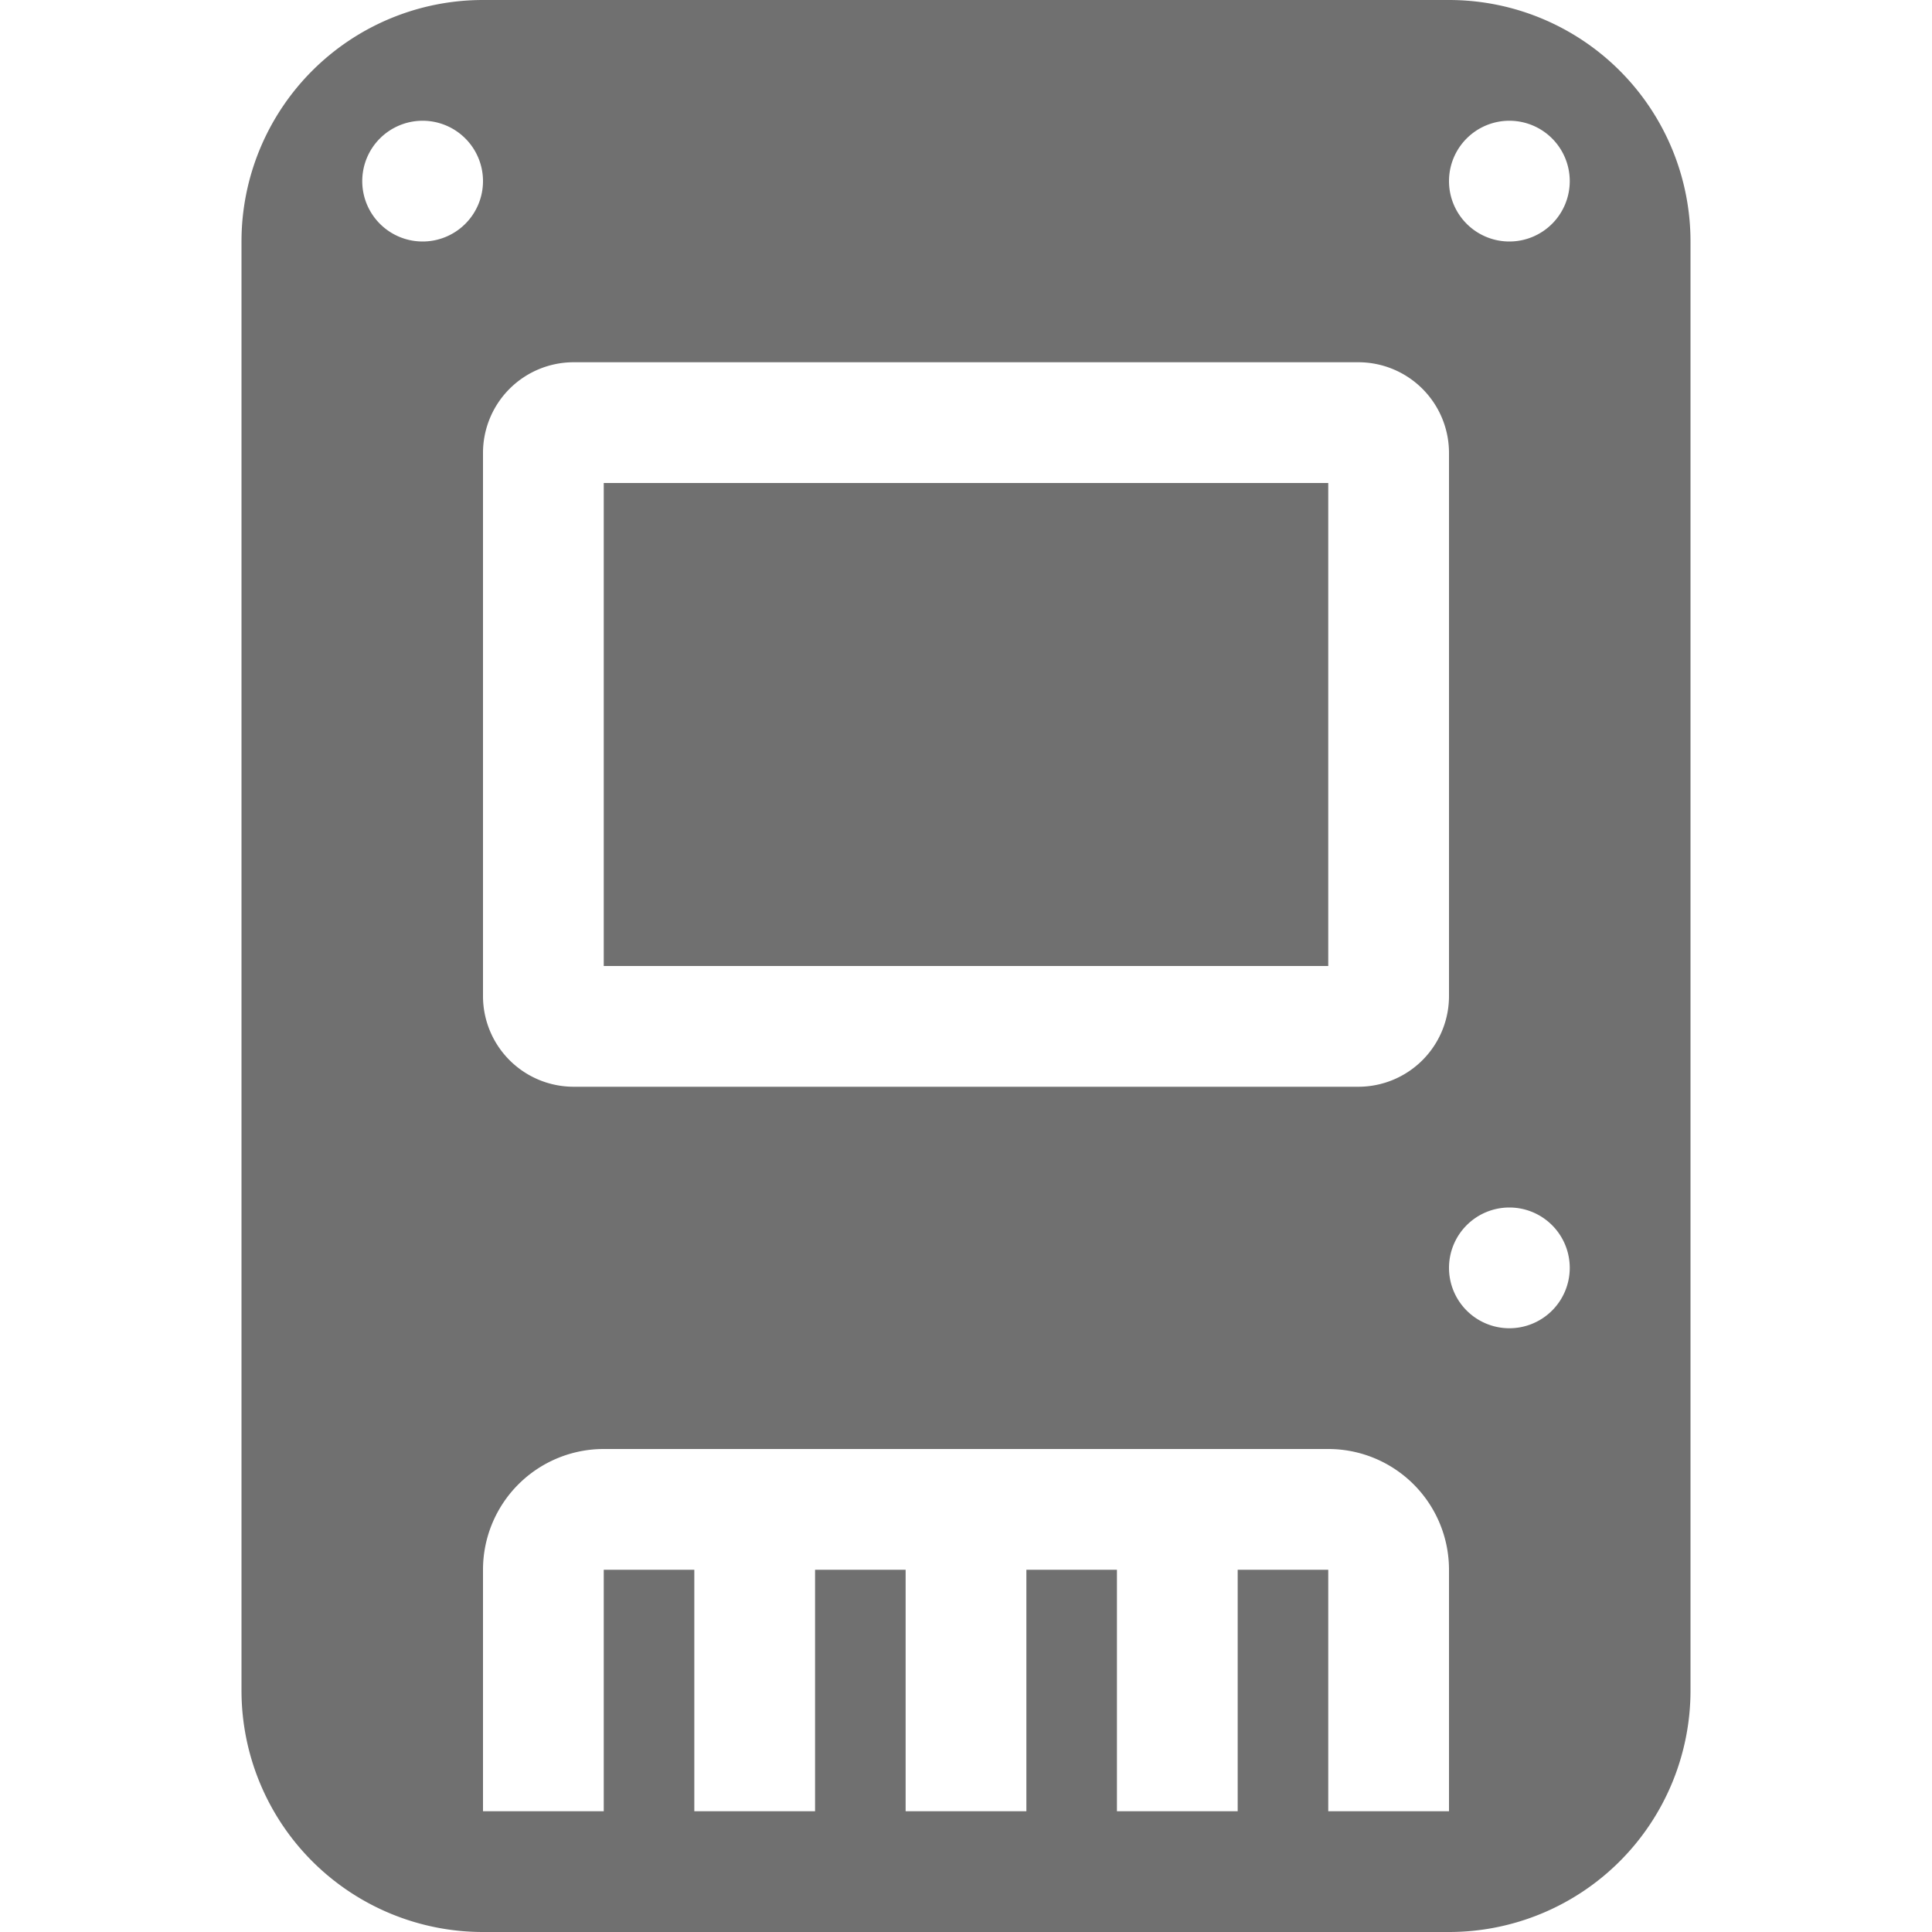
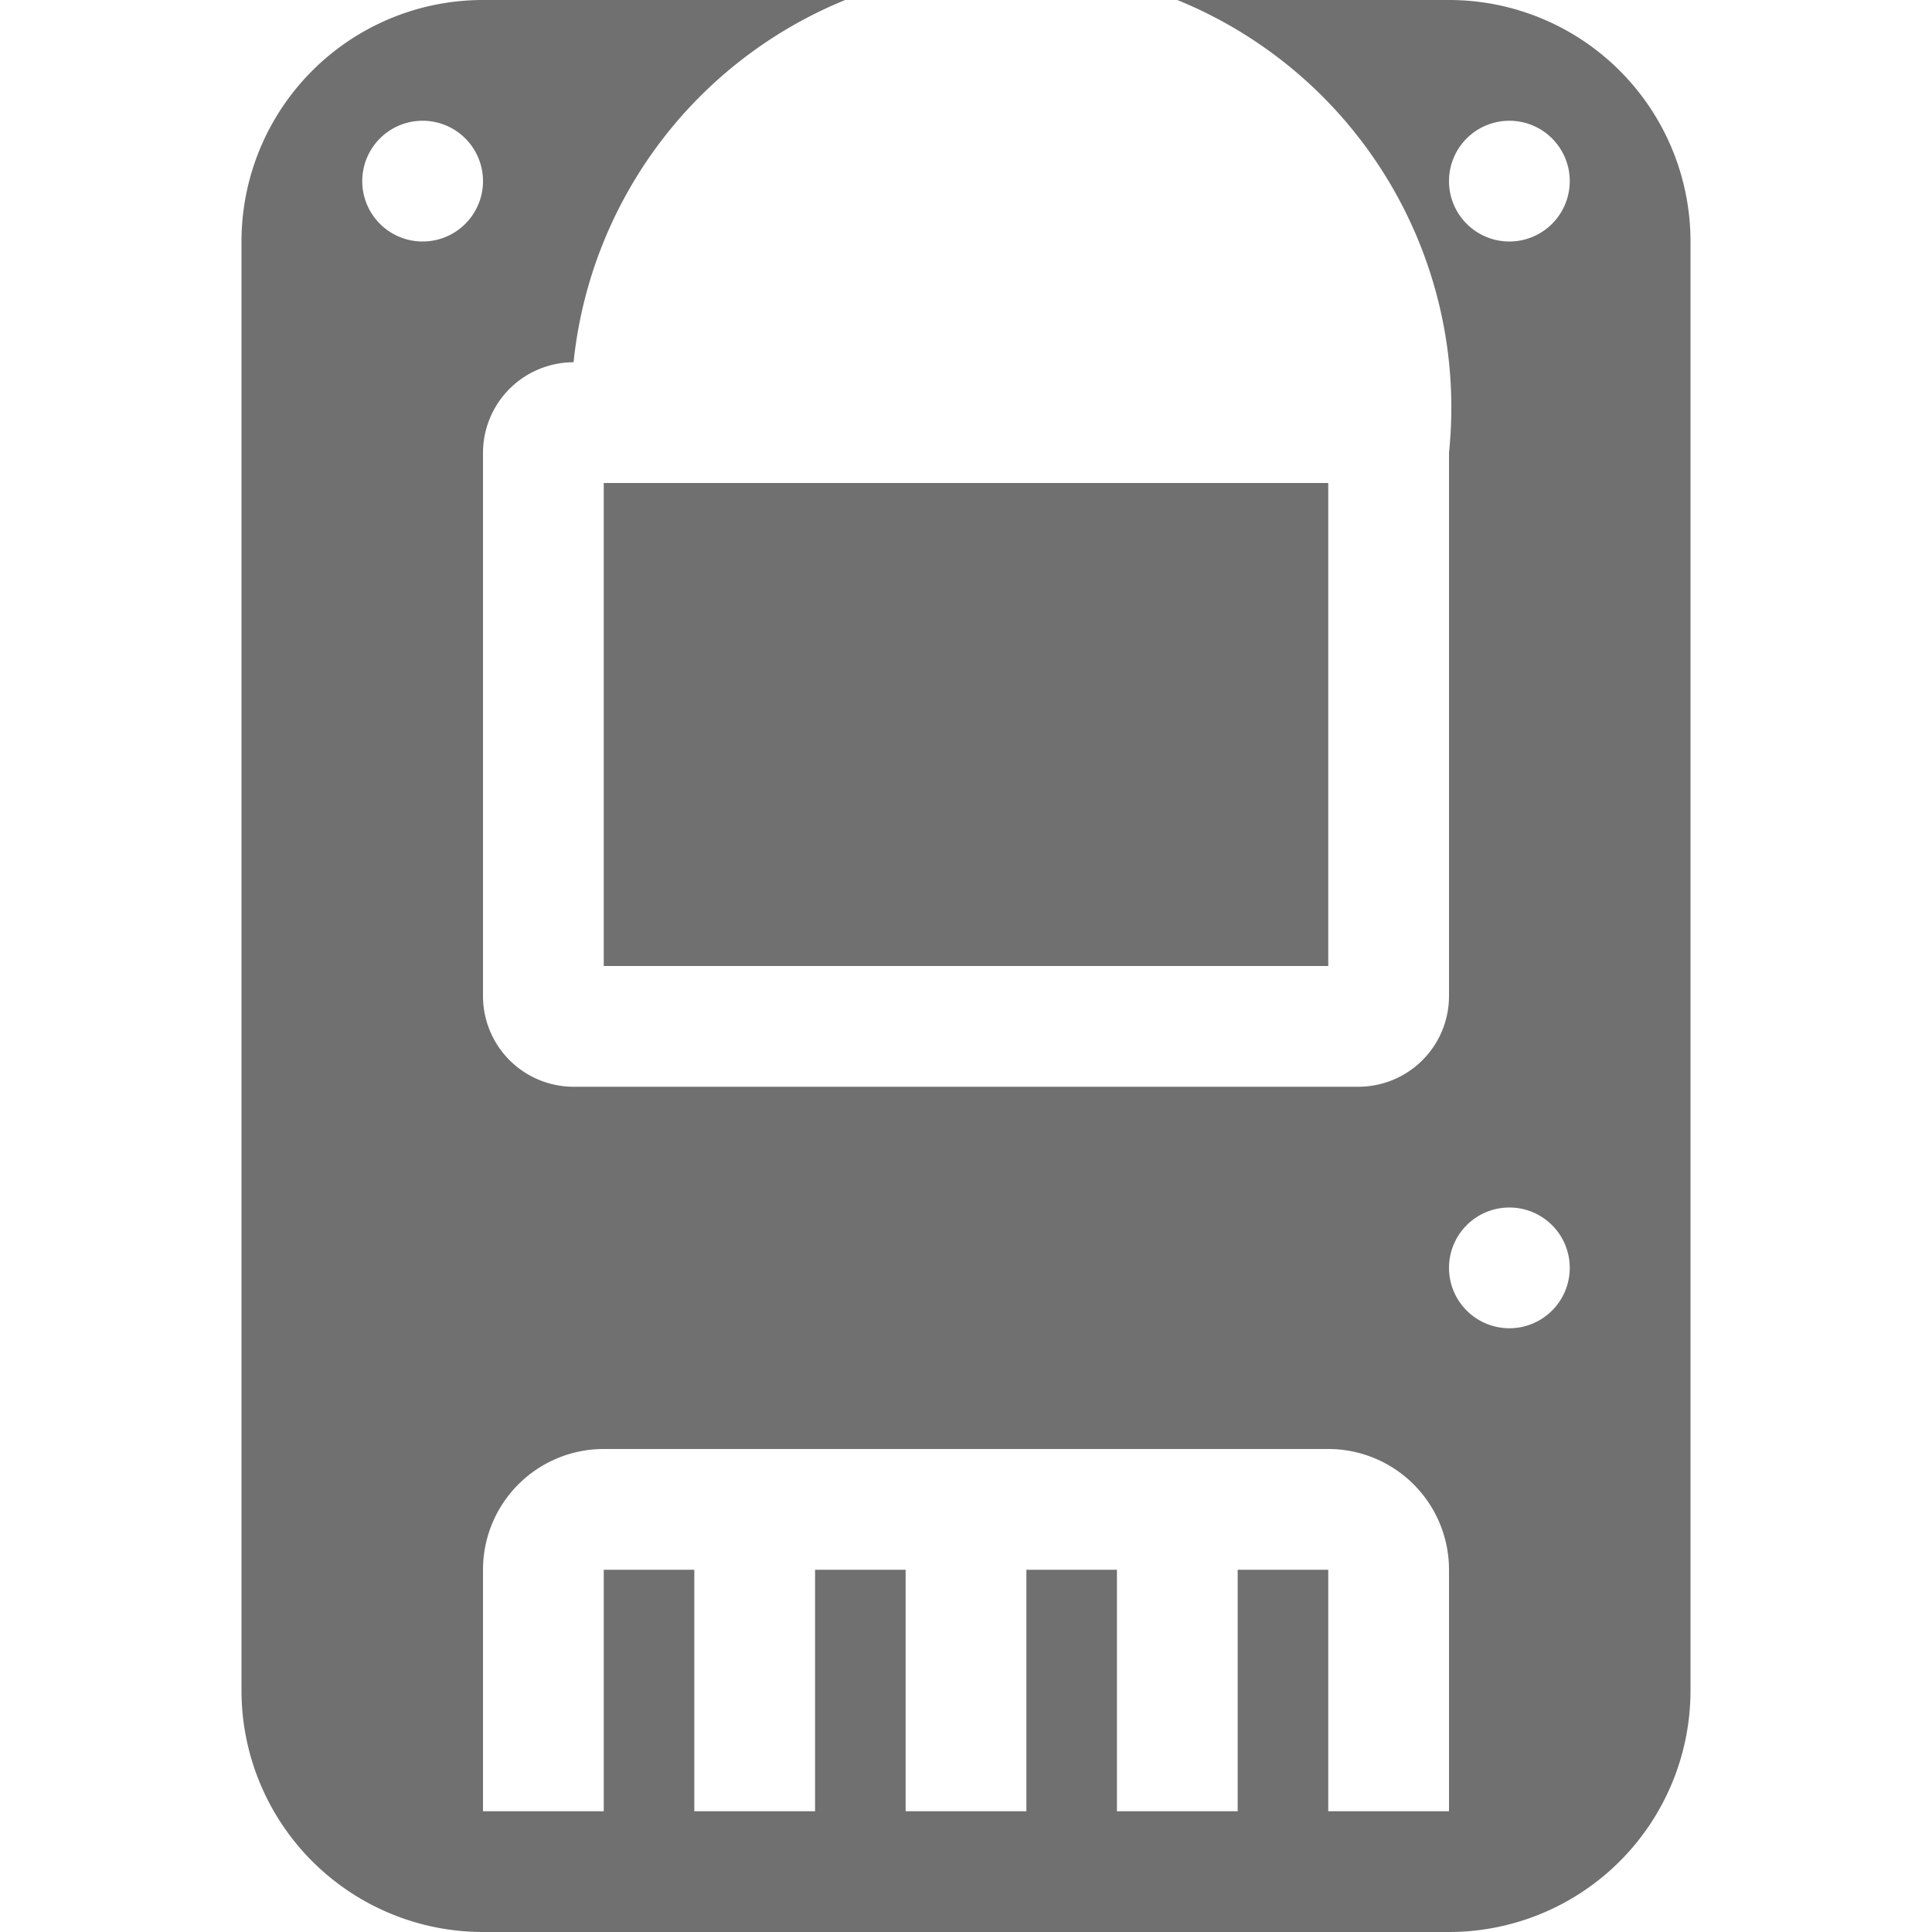
<svg xmlns="http://www.w3.org/2000/svg" id="Group_162715" data-name="Group 162715" width="48" height="48" viewBox="0 0 48 48">
  <path id="Path_516" data-name="Path 516" d="M15,24V12H33V24Z" fill="#707070" />
-   <path id="Path_517" data-name="Path 517" d="M12,0A6,6,0,0,0,6,6V42a6,6,0,0,0,6,6H36a6,6,0,0,0,6-6V6a6,6,0,0,0-6-6Zm0,4.5A1.5,1.5,0,1,1,10.5,3,1.5,1.5,0,0,1,12,4.5Zm27,0A1.5,1.5,0,1,1,37.5,3,1.5,1.5,0,0,1,39,4.5ZM10.5,33A1.5,1.5,0,1,0,9,31.5,1.5,1.5,0,0,0,10.5,33ZM39,31.5A1.5,1.5,0,1,1,37.5,30,1.5,1.5,0,0,1,39,31.5ZM14.25,9h19.5A2.253,2.253,0,0,1,36,11.25v13.5A2.253,2.253,0,0,1,33.75,27H14.25A2.253,2.253,0,0,1,12,24.75V11.25A2.253,2.253,0,0,1,14.25,9ZM15,36H33a3,3,0,0,1,3,3v6H33V39H30.75v6h-3V39H25.5v6h-3V39H20.25v6h-3V39H15v6H12V39A3,3,0,0,1,15,36Z" fill="#707070" />
-   <path id="Path_518" data-name="Path 518" d="M0,0H48V48H0Z" fill="none" />
+   <path id="Path_517" data-name="Path 517" d="M12,0A6,6,0,0,0,6,6V42a6,6,0,0,0,6,6H36a6,6,0,0,0,6-6V6a6,6,0,0,0-6-6Zm0,4.5A1.5,1.5,0,1,1,10.5,3,1.5,1.5,0,0,1,12,4.5Zm27,0A1.5,1.5,0,1,1,37.5,3,1.5,1.5,0,0,1,39,4.5ZM10.5,33A1.5,1.5,0,1,0,9,31.5,1.5,1.5,0,0,0,10.5,33ZM39,31.5A1.5,1.5,0,1,1,37.5,30,1.5,1.5,0,0,1,39,31.5ZM14.25,9A2.253,2.253,0,0,1,36,11.25v13.5A2.253,2.253,0,0,1,33.75,27H14.25A2.253,2.253,0,0,1,12,24.75V11.25A2.253,2.253,0,0,1,14.25,9ZM15,36H33a3,3,0,0,1,3,3v6H33V39H30.75v6h-3V39H25.5v6h-3V39H20.25v6h-3V39H15v6H12V39A3,3,0,0,1,15,36Z" fill="#707070" />
</svg>